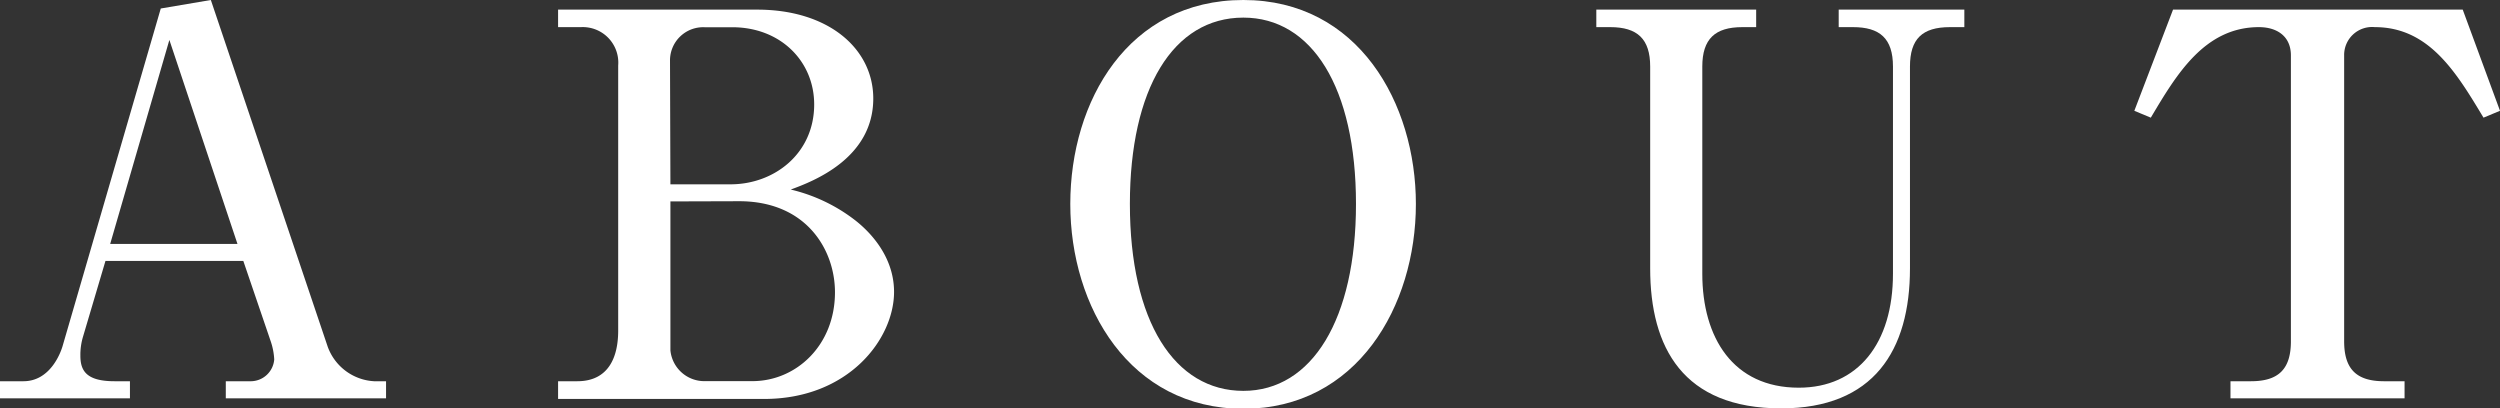
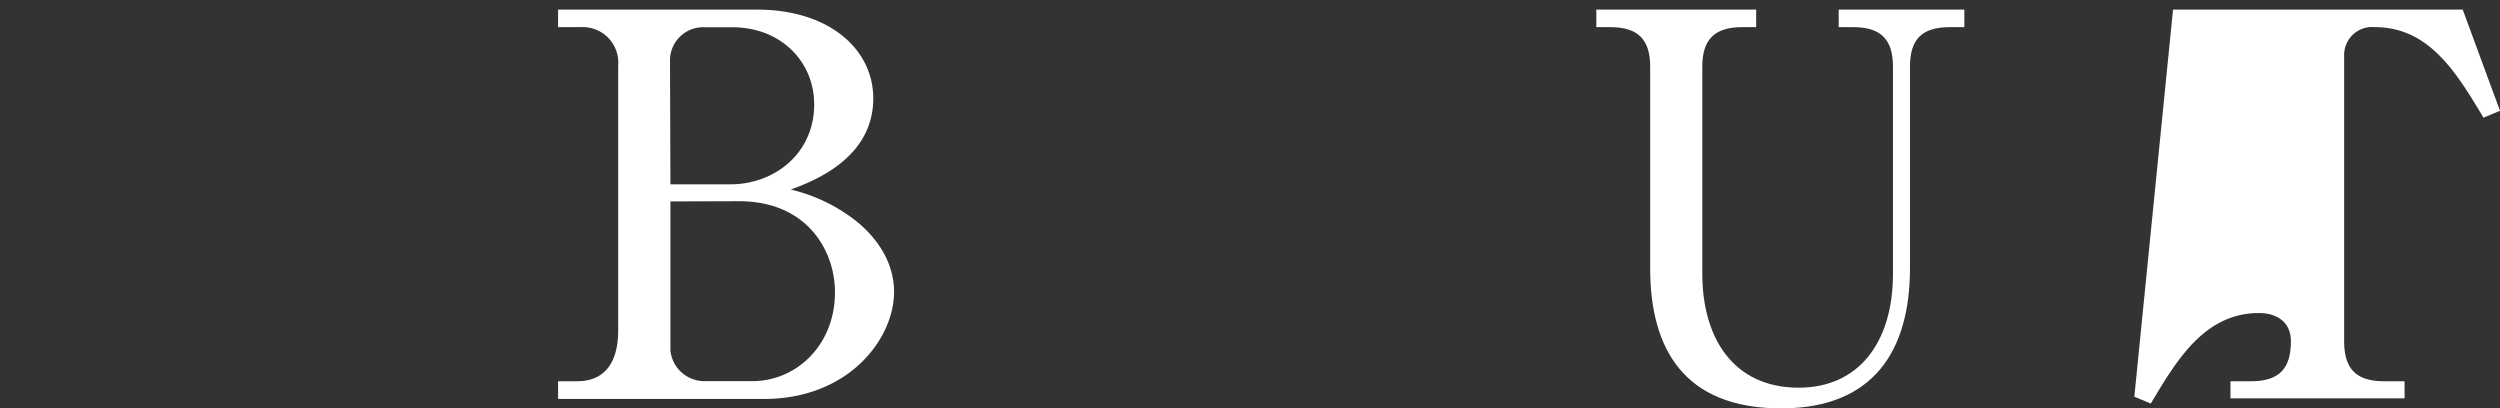
<svg xmlns="http://www.w3.org/2000/svg" viewBox="0 0 244.14 39.88">
  <rect x="0" y="0" width="244.14" height="39.88" fill="#333333" stroke="none" />
  <defs>
    <style>.cls-1{fill:#fff;}</style>
  </defs>
  <g id="レイヤー_2" data-name="レイヤー 2">
    <g id="レイヤー_1-2" data-name="レイヤー 1">
-       <path class="cls-1" d="M10.3,25.48,8.11,32.87a6.14,6.14,0,0,0-.26,1.87c0,1.45.57,2.49,3.33,2.49h1.51V38.9H0V37.23H2.29c2.6,0,3.64-2.75,3.85-3.53L15.7.83,20.59,0,32,33.85a5.12,5.12,0,0,0,4.53,3.38H37.7V38.9H22.05V37.23h2.49a2.31,2.31,0,0,0,2.24-2.13,6.5,6.5,0,0,0-.36-1.82l-2.66-7.8Zm12.89-1.66L16.54,3.9,10.76,23.82Z" />
      <path class="cls-1" d="M54.5,37.23h1.87c3.12,0,4-2.44,4-4.94V6.4a3.47,3.47,0,0,0-3.64-3.75H54.5V.94H73.94c7,0,11.34,3.84,11.34,8.68,0,5.88-5.93,8.11-8.06,8.89a16.46,16.46,0,0,1,6.29,3c1,.78,3.8,3.22,3.8,7,0,4.57-4.42,10.45-12.69,10.45H54.5ZM65.47,18h5.87c4.27,0,8.17-3,8.17-7.8,0-4.21-3.28-7.54-8-7.54h-2.7a3.24,3.24,0,0,0-3.38,3.23Zm0,1.67V34.22a3.33,3.33,0,0,0,3.43,3h4.58c4.26,0,8.06-3.48,8.06-8.68,0-4.11-2.76-8.89-9.36-8.89Z" />
-       <path class="cls-1" d="M138.27,19.92c0,10-5.77,20-16.85,20s-16.9-9.93-16.9-20S110.19,0,121.42,0,138.27,10.09,138.27,19.92Zm-27.93,0c0,11.49,4.37,18.25,11.08,18.25s11-7,11-18.25c0-11.39-4.31-18.2-11-18.2C114.56,1.72,110.34,8.68,110.34,19.92Z" />
      <path class="cls-1" d="M171.5,2.65h-1.36c-2.65,0-3.9,1.15-3.9,3.85V26.73c0,6.24,3,11.13,9.42,11.13,5.77,0,9.2-4.32,9.2-11.13V6.5c0-2.76-1.3-3.85-3.9-3.85h-1.4V.94h12.27V2.65h-1.41c-2.7,0-3.9,1.15-3.9,3.85V26.21c0,8-3.53,13.67-12.58,13.67-9.57,0-12.79-5.92-12.79-13.67V6.5c0-2.7-1.25-3.85-3.9-3.85h-1.36V.94H171.5Z" />
-       <path class="cls-1" d="M240.5.94l3.64,9.88-1.61.67c-2.6-4.31-5.26-8.84-10.61-8.84a2.73,2.73,0,0,0-3,2.76V33.33c0,2.71,1.2,3.9,3.9,3.9h2V38.9h-17V37.23h2c2.7,0,3.9-1.19,3.9-3.9V5.41c0-1.87-1.36-2.76-3.12-2.76-5.31,0-8.06,4.63-10.56,8.84l-1.61-.67L212.21.94Z" />
+       <path class="cls-1" d="M240.5.94l3.64,9.88-1.61.67c-2.6-4.31-5.26-8.84-10.61-8.84a2.73,2.73,0,0,0-3,2.76V33.33c0,2.71,1.2,3.9,3.9,3.9h2V38.9h-17V37.23h2c2.7,0,3.9-1.19,3.9-3.9c0-1.87-1.36-2.76-3.12-2.76-5.31,0-8.06,4.63-10.56,8.84l-1.61-.67L212.21.94Z" />
    </g>
  </g>
</svg>